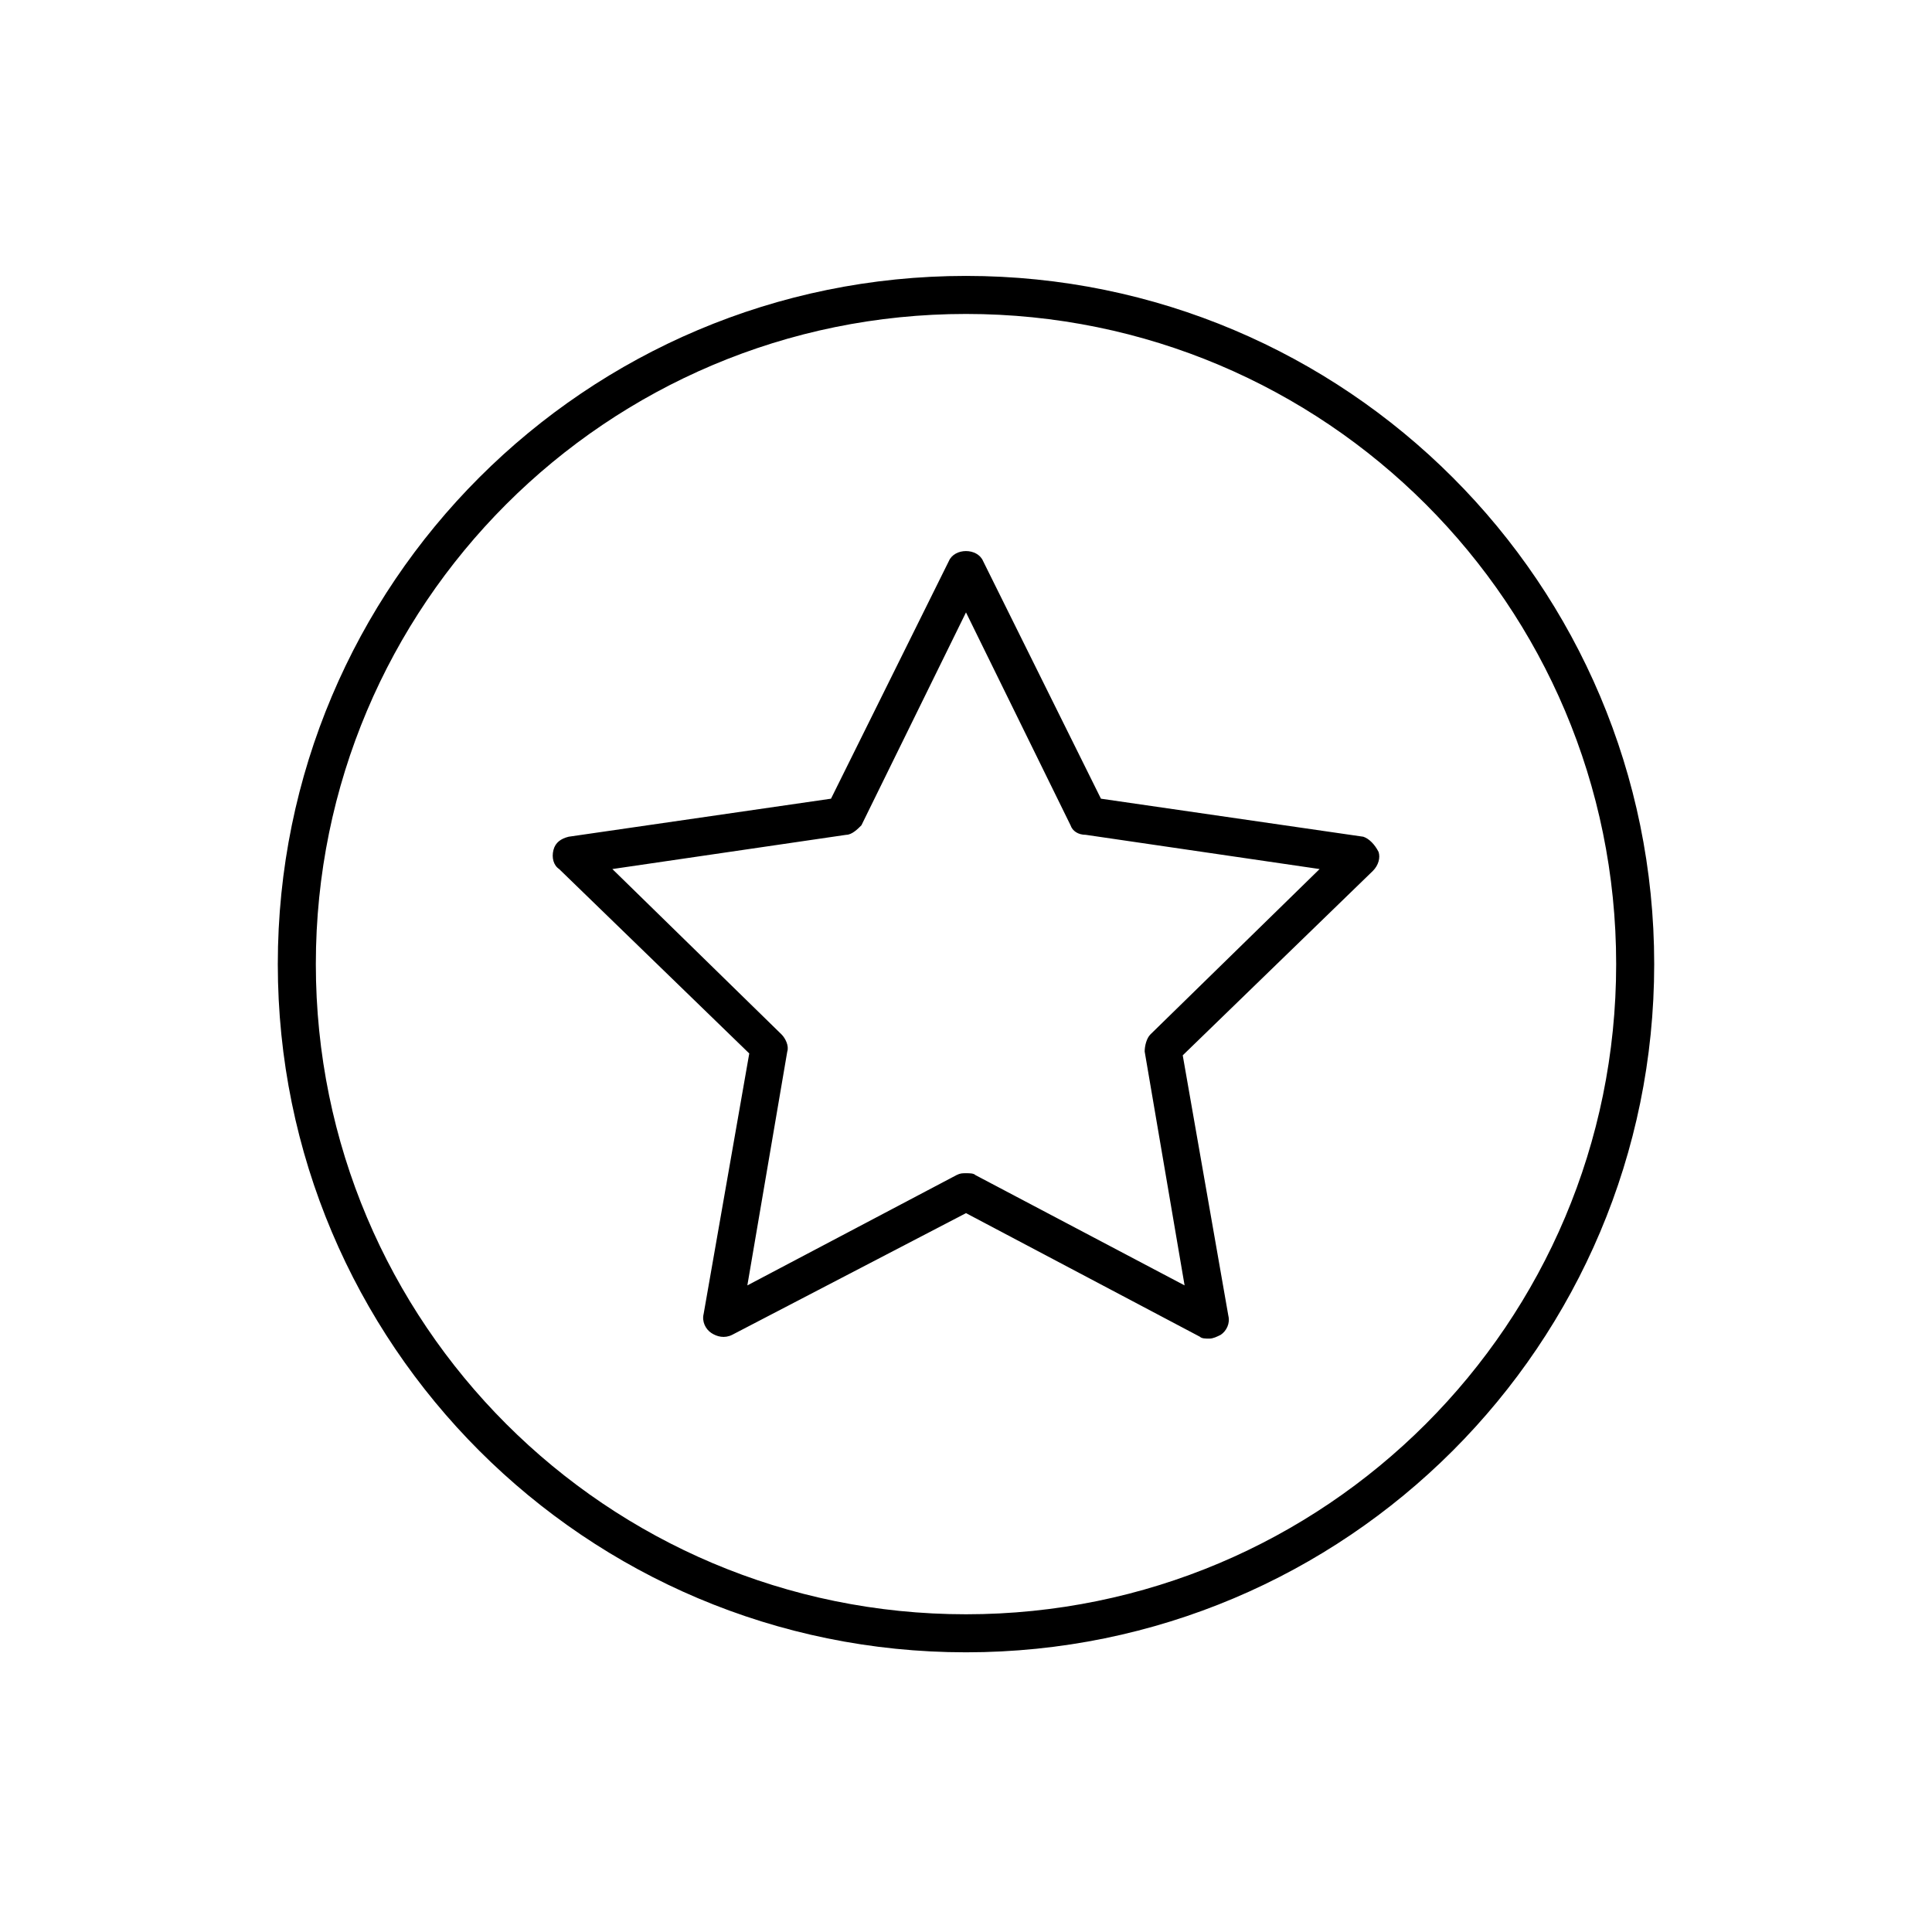
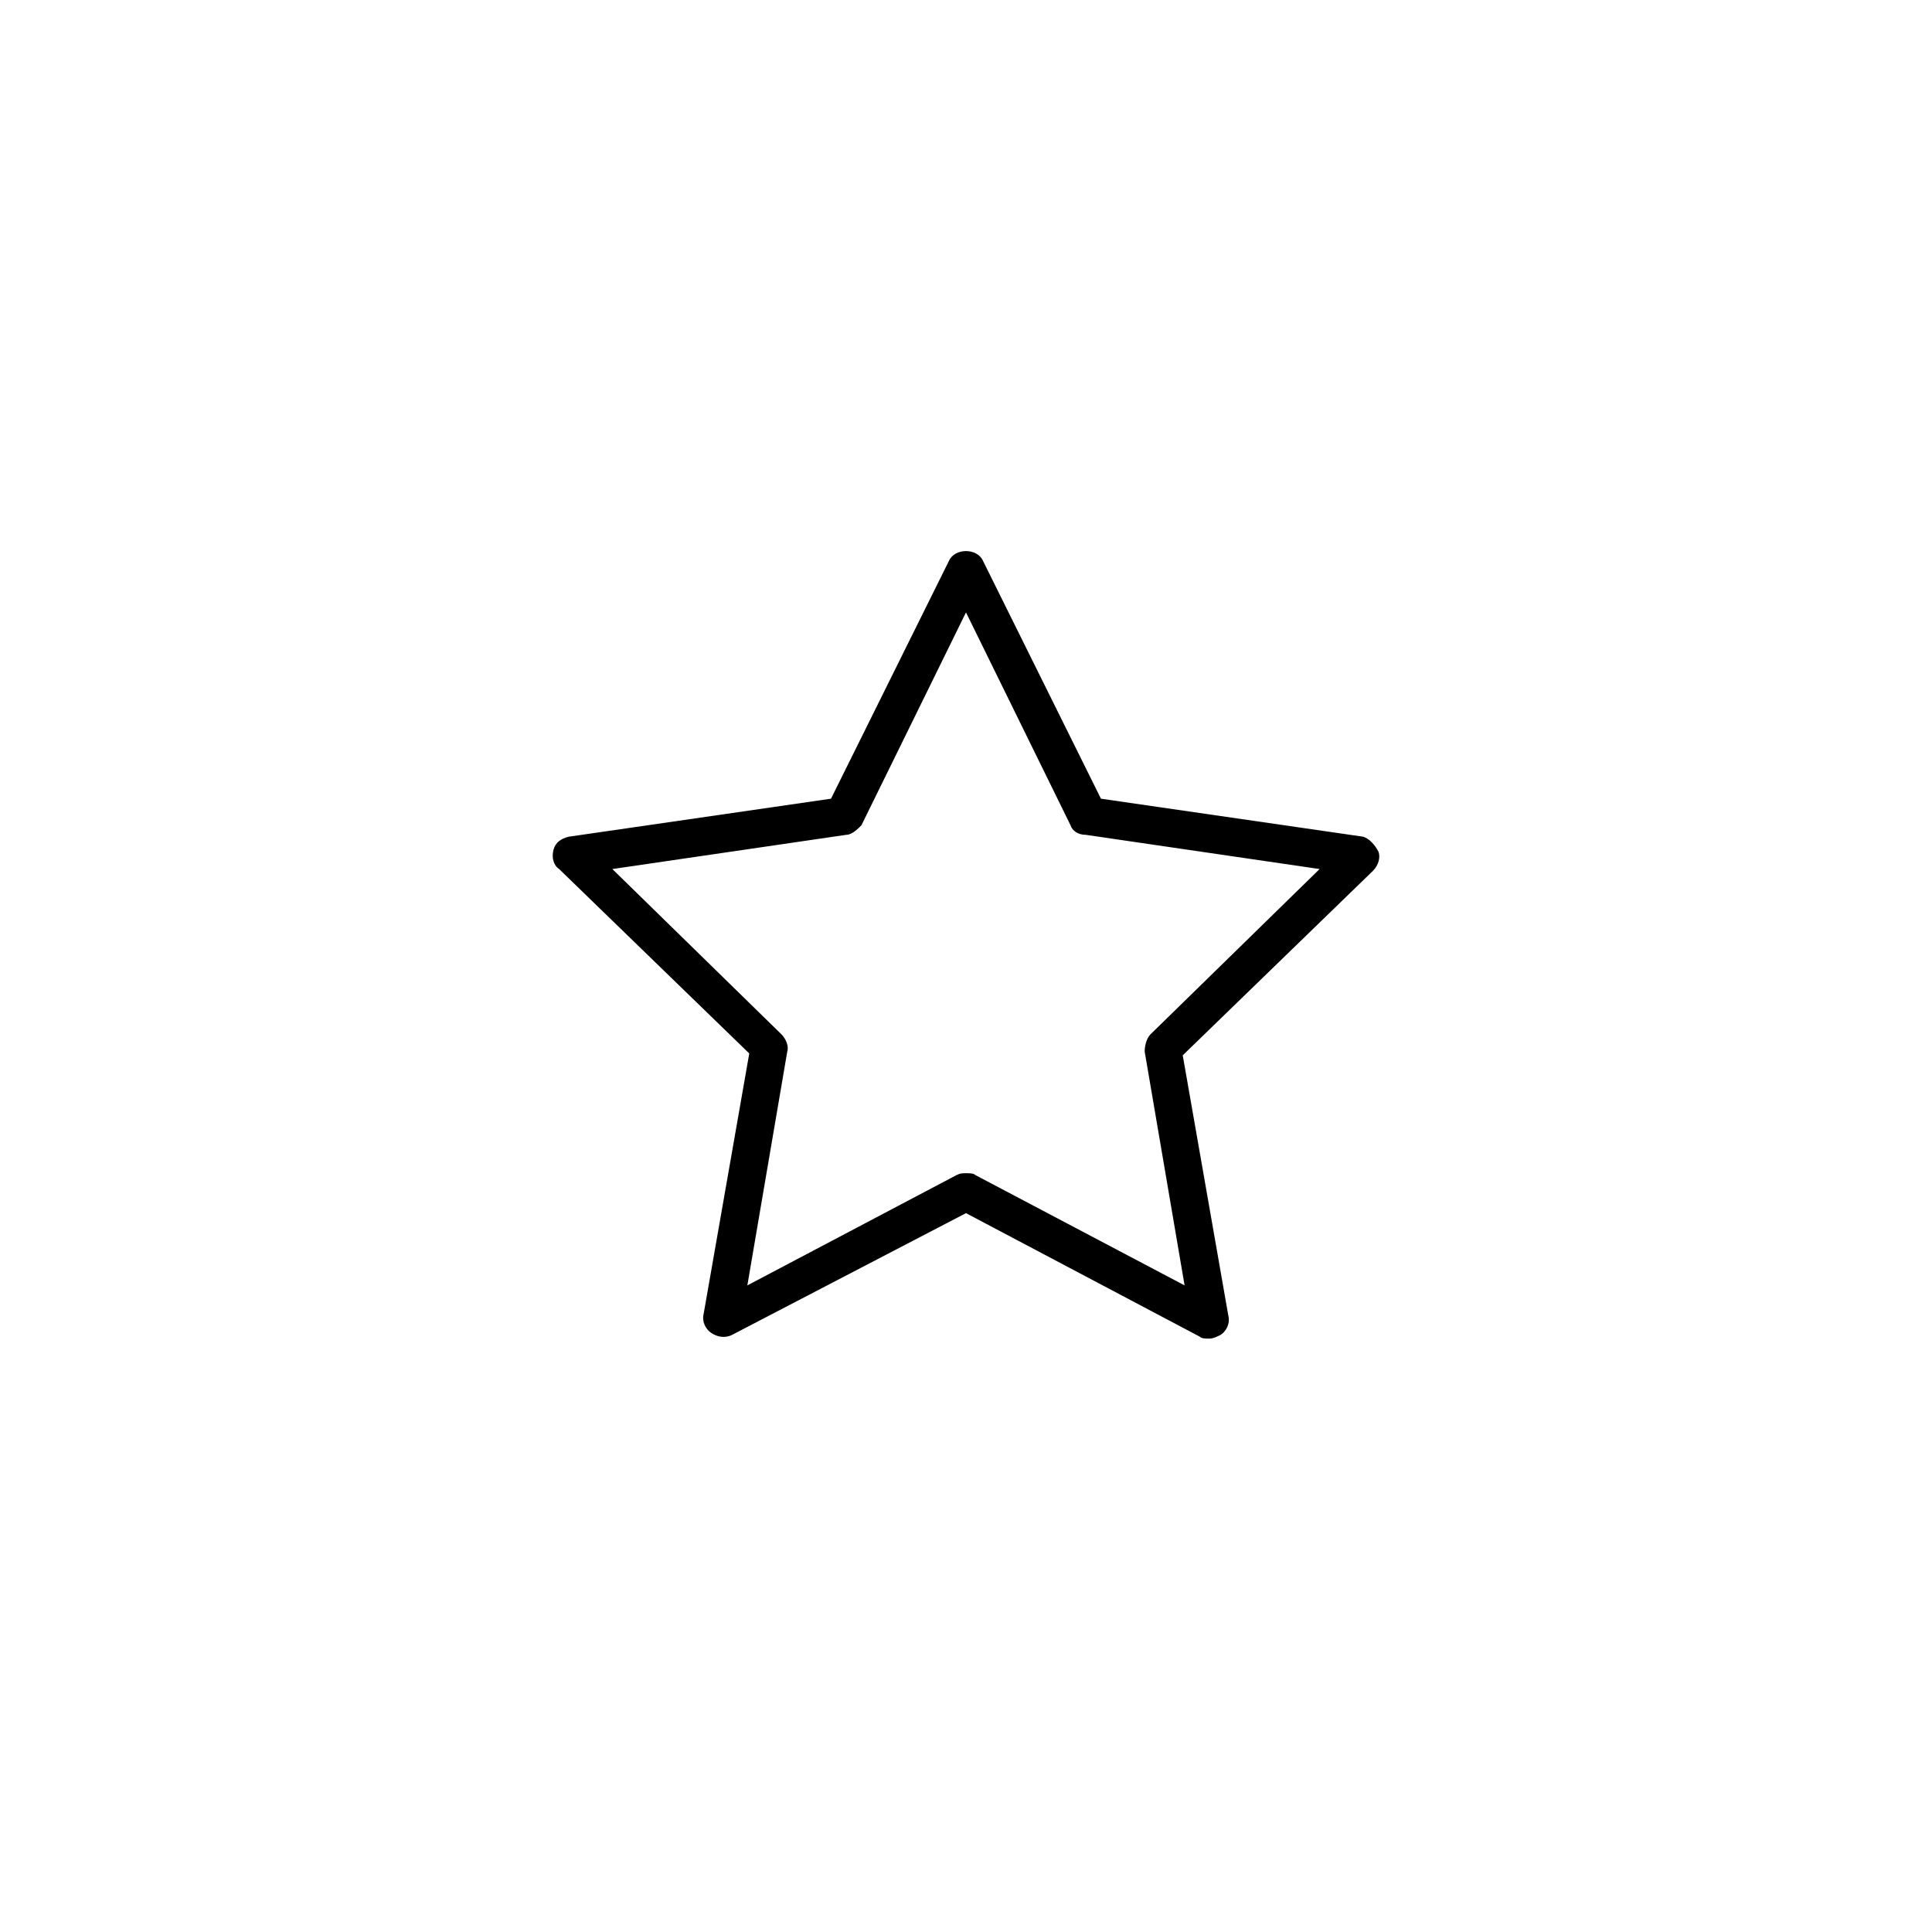
<svg xmlns="http://www.w3.org/2000/svg" fill="#000000" width="800px" height="800px" version="1.1" viewBox="144 144 512 512">
  <g>
-     <path d="m400 217.12c-100.76 0-182.38 81.617-182.38 182.38 0 100.76 81.617 182.38 182.38 182.38s182.38-81.617 182.38-182.38c0-100.76-81.617-182.38-182.38-182.38zm0 354.68c-95.219 0-172.3-77.082-172.3-172.3 0-95.219 77.082-172.3 172.3-172.3 95.219 0 172.3 77.082 172.3 172.3 0 95.219-77.082 172.3-172.3 172.3z" />
    <path d="m505.29 365.74-69.527-10.078-31.234-62.977c-1.512-3.527-7.559-3.527-9.07 0l-31.234 62.977-69.527 10.078c-2.016 0.504-3.527 1.512-4.031 3.527-0.504 2.016 0 4.031 1.512 5.039l50.383 48.871-12.09 69.023c-0.504 2.016 0.504 4.031 2.016 5.039 1.512 1.008 3.527 1.512 5.543 0.504l61.969-32.25 61.969 32.746c0.504 0.504 1.512 0.504 2.519 0.504 1.008 0 2.016-0.504 3.023-1.008 1.512-1.008 2.519-3.023 2.016-5.039l-12.09-69.023 50.383-48.871c1.512-1.512 2.016-3.527 1.512-5.039-1.016-2.008-2.527-3.519-4.039-4.023zm-56.426 52.398c-1.008 1.008-1.512 3.023-1.512 4.535l10.578 61.969-55.418-29.223c-0.504-0.504-1.512-0.504-2.519-0.504-1.008 0-1.512 0-2.519 0.504l-55.418 29.223 10.578-61.969c0.504-1.512-0.504-3.527-1.512-4.535l-44.84-43.832 61.969-9.07c1.512 0 3.023-1.512 4.031-2.519l27.715-56.426 27.711 56.426c0.504 1.512 2.016 2.519 4.031 2.519l61.969 9.07z" />
  </g>
</svg>